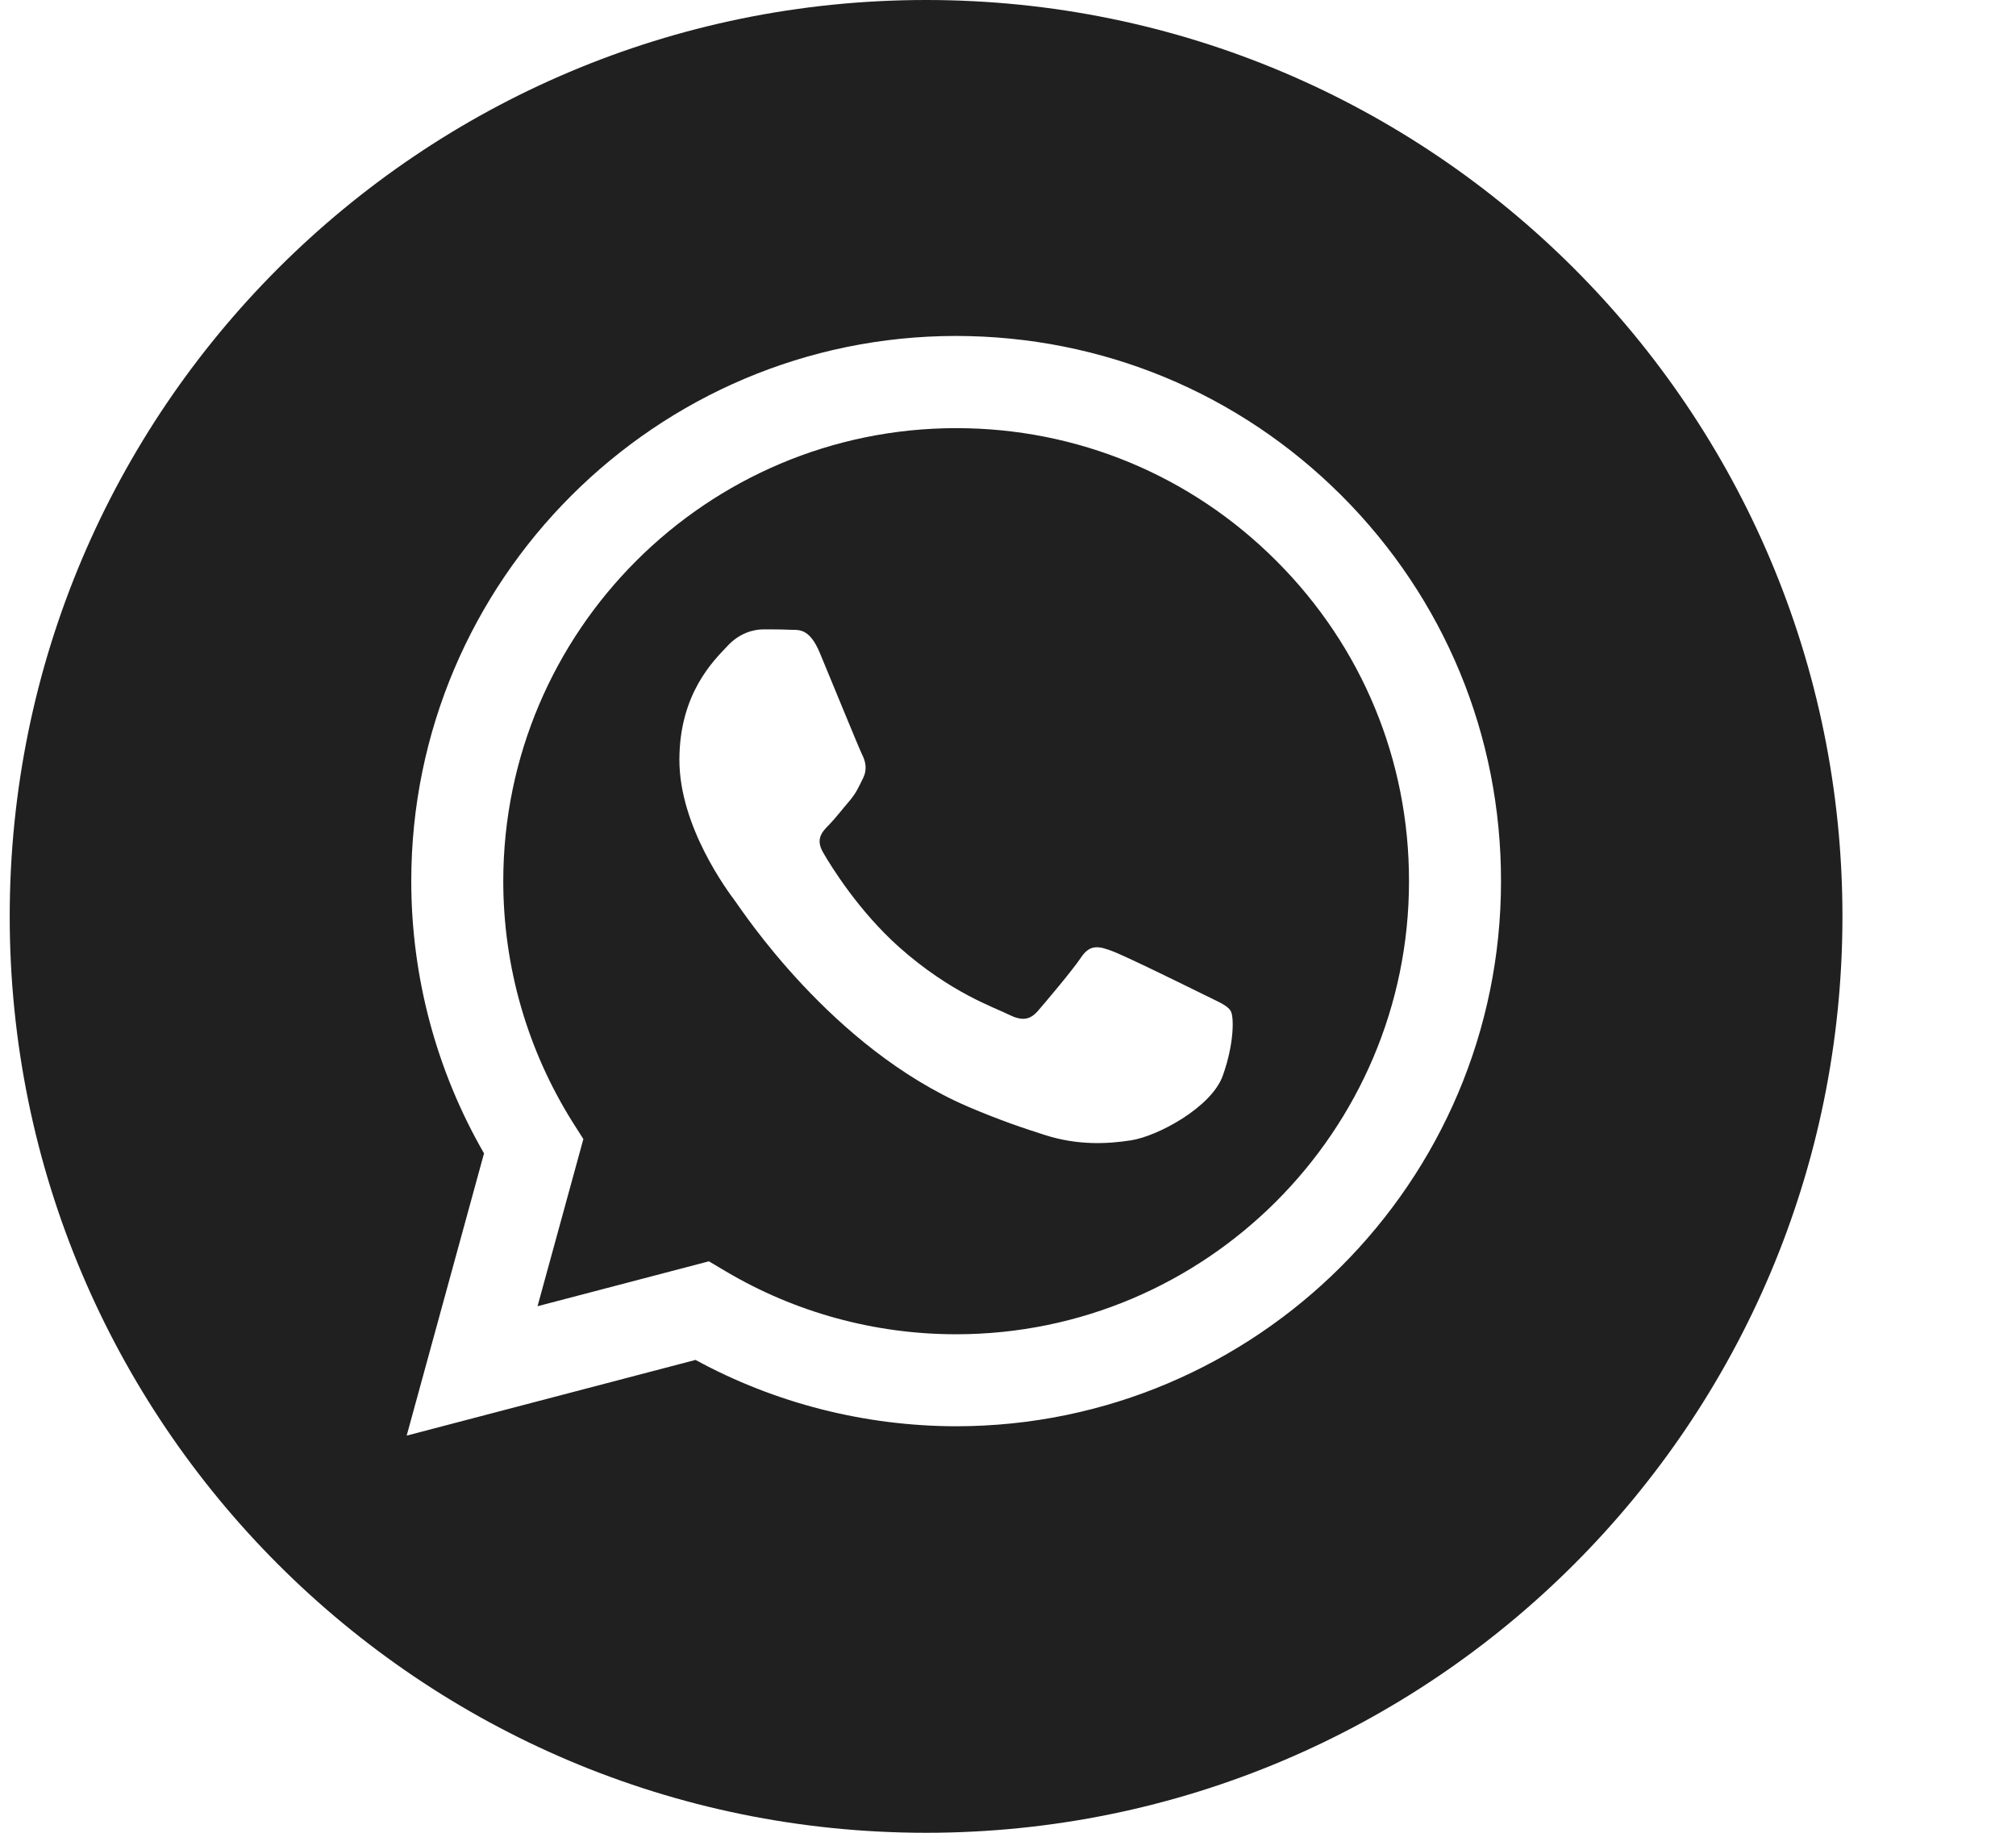
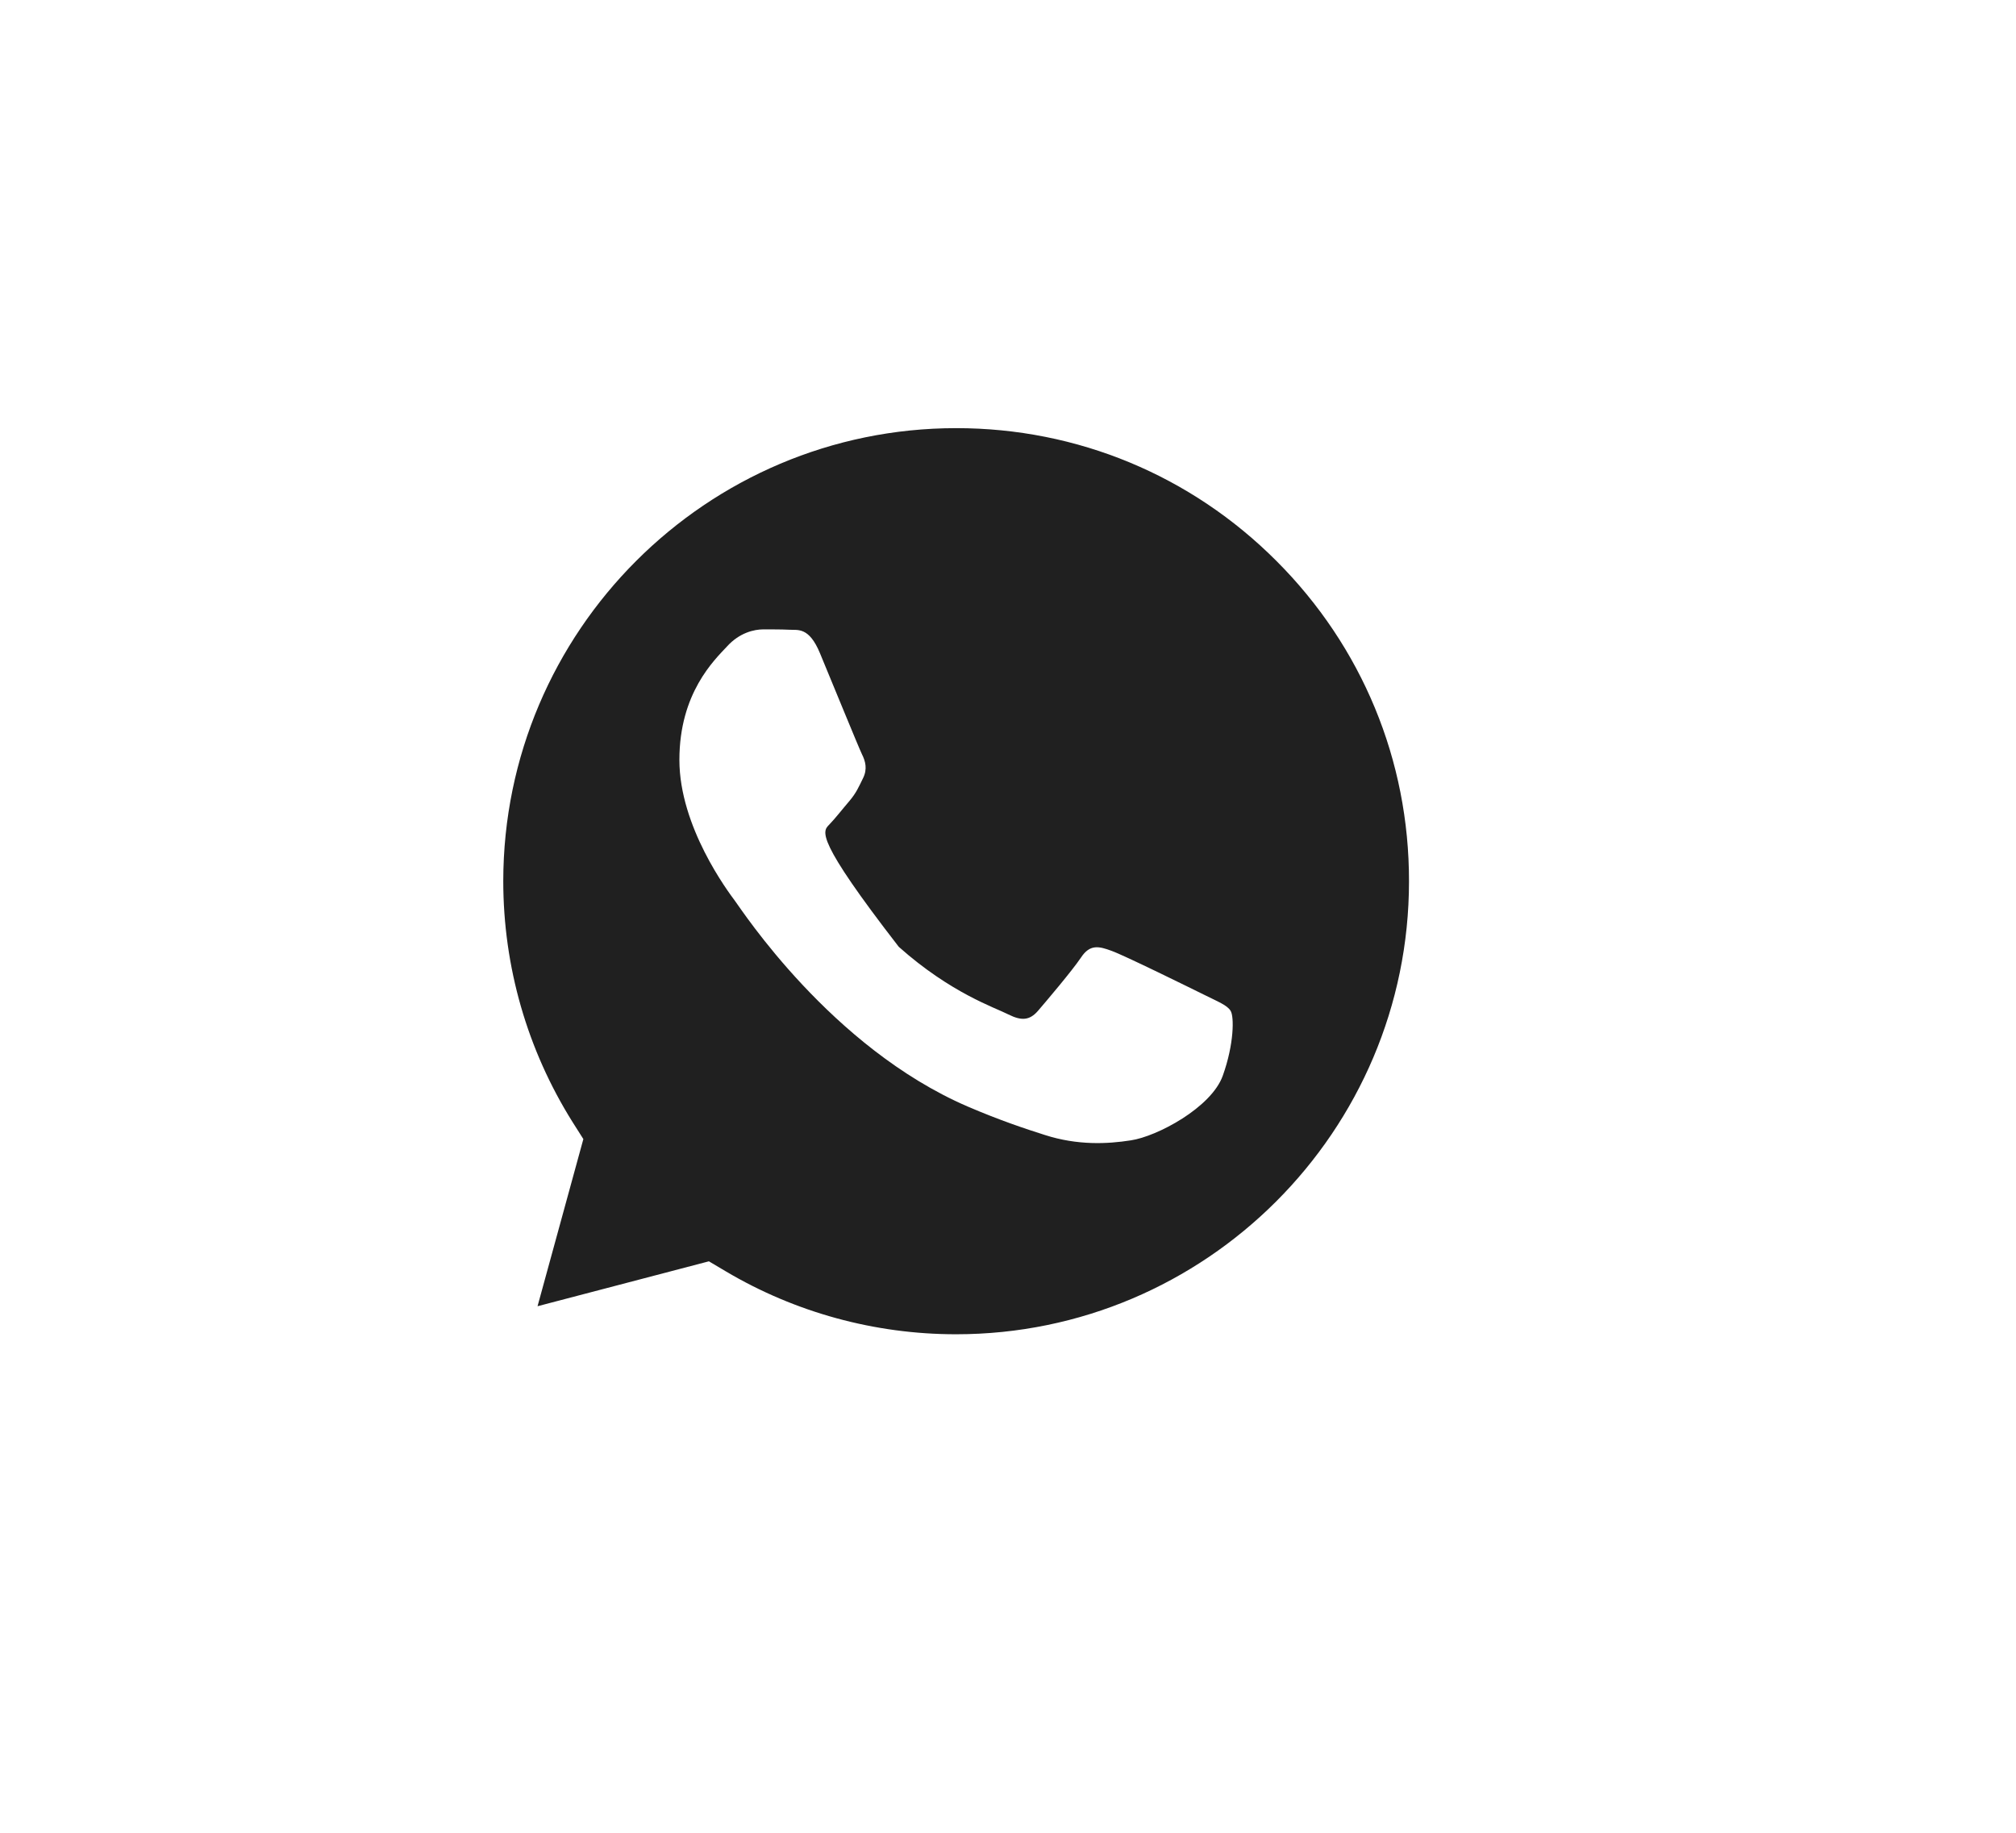
<svg xmlns="http://www.w3.org/2000/svg" width="11" height="10" viewBox="0 0 11 10" fill="none">
-   <path fill-rule="evenodd" clip-rule="evenodd" d="M5.053 10C2.291 10 0.053 7.761 0.053 5C0.053 2.239 2.291 0 5.053 0C7.814 0 10.053 2.239 10.053 5C10.053 7.761 7.814 10 5.053 10ZM5.217 7.782C6.857 7.781 8.19 6.447 8.19 4.809C8.191 4.014 7.882 3.267 7.321 2.705C6.759 2.143 6.013 1.834 5.217 1.833C3.579 1.833 2.245 3.167 2.244 4.806C2.244 5.33 2.381 5.842 2.641 6.293L2.219 7.833L3.795 7.42C4.23 7.657 4.719 7.781 5.216 7.782H5.217Z" fill="#202020" />
-   <path fill-rule="evenodd" clip-rule="evenodd" d="M3.868 6.882L2.933 7.127L3.183 6.215L3.124 6.122C2.877 5.728 2.746 5.274 2.746 4.807C2.747 3.444 3.855 2.336 5.218 2.336C5.878 2.336 6.499 2.594 6.965 3.061C7.432 3.528 7.689 4.149 7.688 4.809C7.688 6.171 6.579 7.28 5.217 7.28H5.216C4.773 7.28 4.338 7.161 3.959 6.936L3.868 6.882ZM6.715 5.516C6.697 5.485 6.647 5.466 6.573 5.429C6.498 5.392 6.133 5.212 6.065 5.188C5.997 5.163 5.947 5.15 5.898 5.225C5.848 5.299 5.706 5.466 5.663 5.516C5.619 5.566 5.576 5.572 5.502 5.535C5.428 5.497 5.188 5.419 4.904 5.166C4.684 4.969 4.534 4.726 4.491 4.651C4.448 4.577 4.487 4.537 4.524 4.5C4.557 4.466 4.598 4.413 4.635 4.37C4.672 4.326 4.685 4.295 4.709 4.246C4.734 4.196 4.722 4.153 4.703 4.115C4.685 4.078 4.536 3.713 4.474 3.564C4.414 3.419 4.353 3.439 4.307 3.436C4.264 3.434 4.214 3.434 4.165 3.434C4.115 3.434 4.035 3.452 3.967 3.527C3.898 3.601 3.707 3.781 3.707 4.146C3.707 4.512 3.973 4.865 4.01 4.915C4.047 4.964 4.534 5.715 5.279 6.037C5.456 6.113 5.595 6.159 5.702 6.193C5.88 6.25 6.042 6.242 6.17 6.222C6.313 6.201 6.61 6.043 6.672 5.869C6.734 5.696 6.734 5.547 6.715 5.516Z" fill="#202020" />
+   <path fill-rule="evenodd" clip-rule="evenodd" d="M3.868 6.882L2.933 7.127L3.183 6.215L3.124 6.122C2.877 5.728 2.746 5.274 2.746 4.807C2.747 3.444 3.855 2.336 5.218 2.336C5.878 2.336 6.499 2.594 6.965 3.061C7.432 3.528 7.689 4.149 7.688 4.809C7.688 6.171 6.579 7.28 5.217 7.28H5.216C4.773 7.28 4.338 7.161 3.959 6.936L3.868 6.882ZM6.715 5.516C6.697 5.485 6.647 5.466 6.573 5.429C6.498 5.392 6.133 5.212 6.065 5.188C5.997 5.163 5.947 5.15 5.898 5.225C5.848 5.299 5.706 5.466 5.663 5.516C5.619 5.566 5.576 5.572 5.502 5.535C5.428 5.497 5.188 5.419 4.904 5.166C4.448 4.577 4.487 4.537 4.524 4.5C4.557 4.466 4.598 4.413 4.635 4.37C4.672 4.326 4.685 4.295 4.709 4.246C4.734 4.196 4.722 4.153 4.703 4.115C4.685 4.078 4.536 3.713 4.474 3.564C4.414 3.419 4.353 3.439 4.307 3.436C4.264 3.434 4.214 3.434 4.165 3.434C4.115 3.434 4.035 3.452 3.967 3.527C3.898 3.601 3.707 3.781 3.707 4.146C3.707 4.512 3.973 4.865 4.01 4.915C4.047 4.964 4.534 5.715 5.279 6.037C5.456 6.113 5.595 6.159 5.702 6.193C5.88 6.25 6.042 6.242 6.17 6.222C6.313 6.201 6.61 6.043 6.672 5.869C6.734 5.696 6.734 5.547 6.715 5.516Z" fill="#202020" />
</svg>